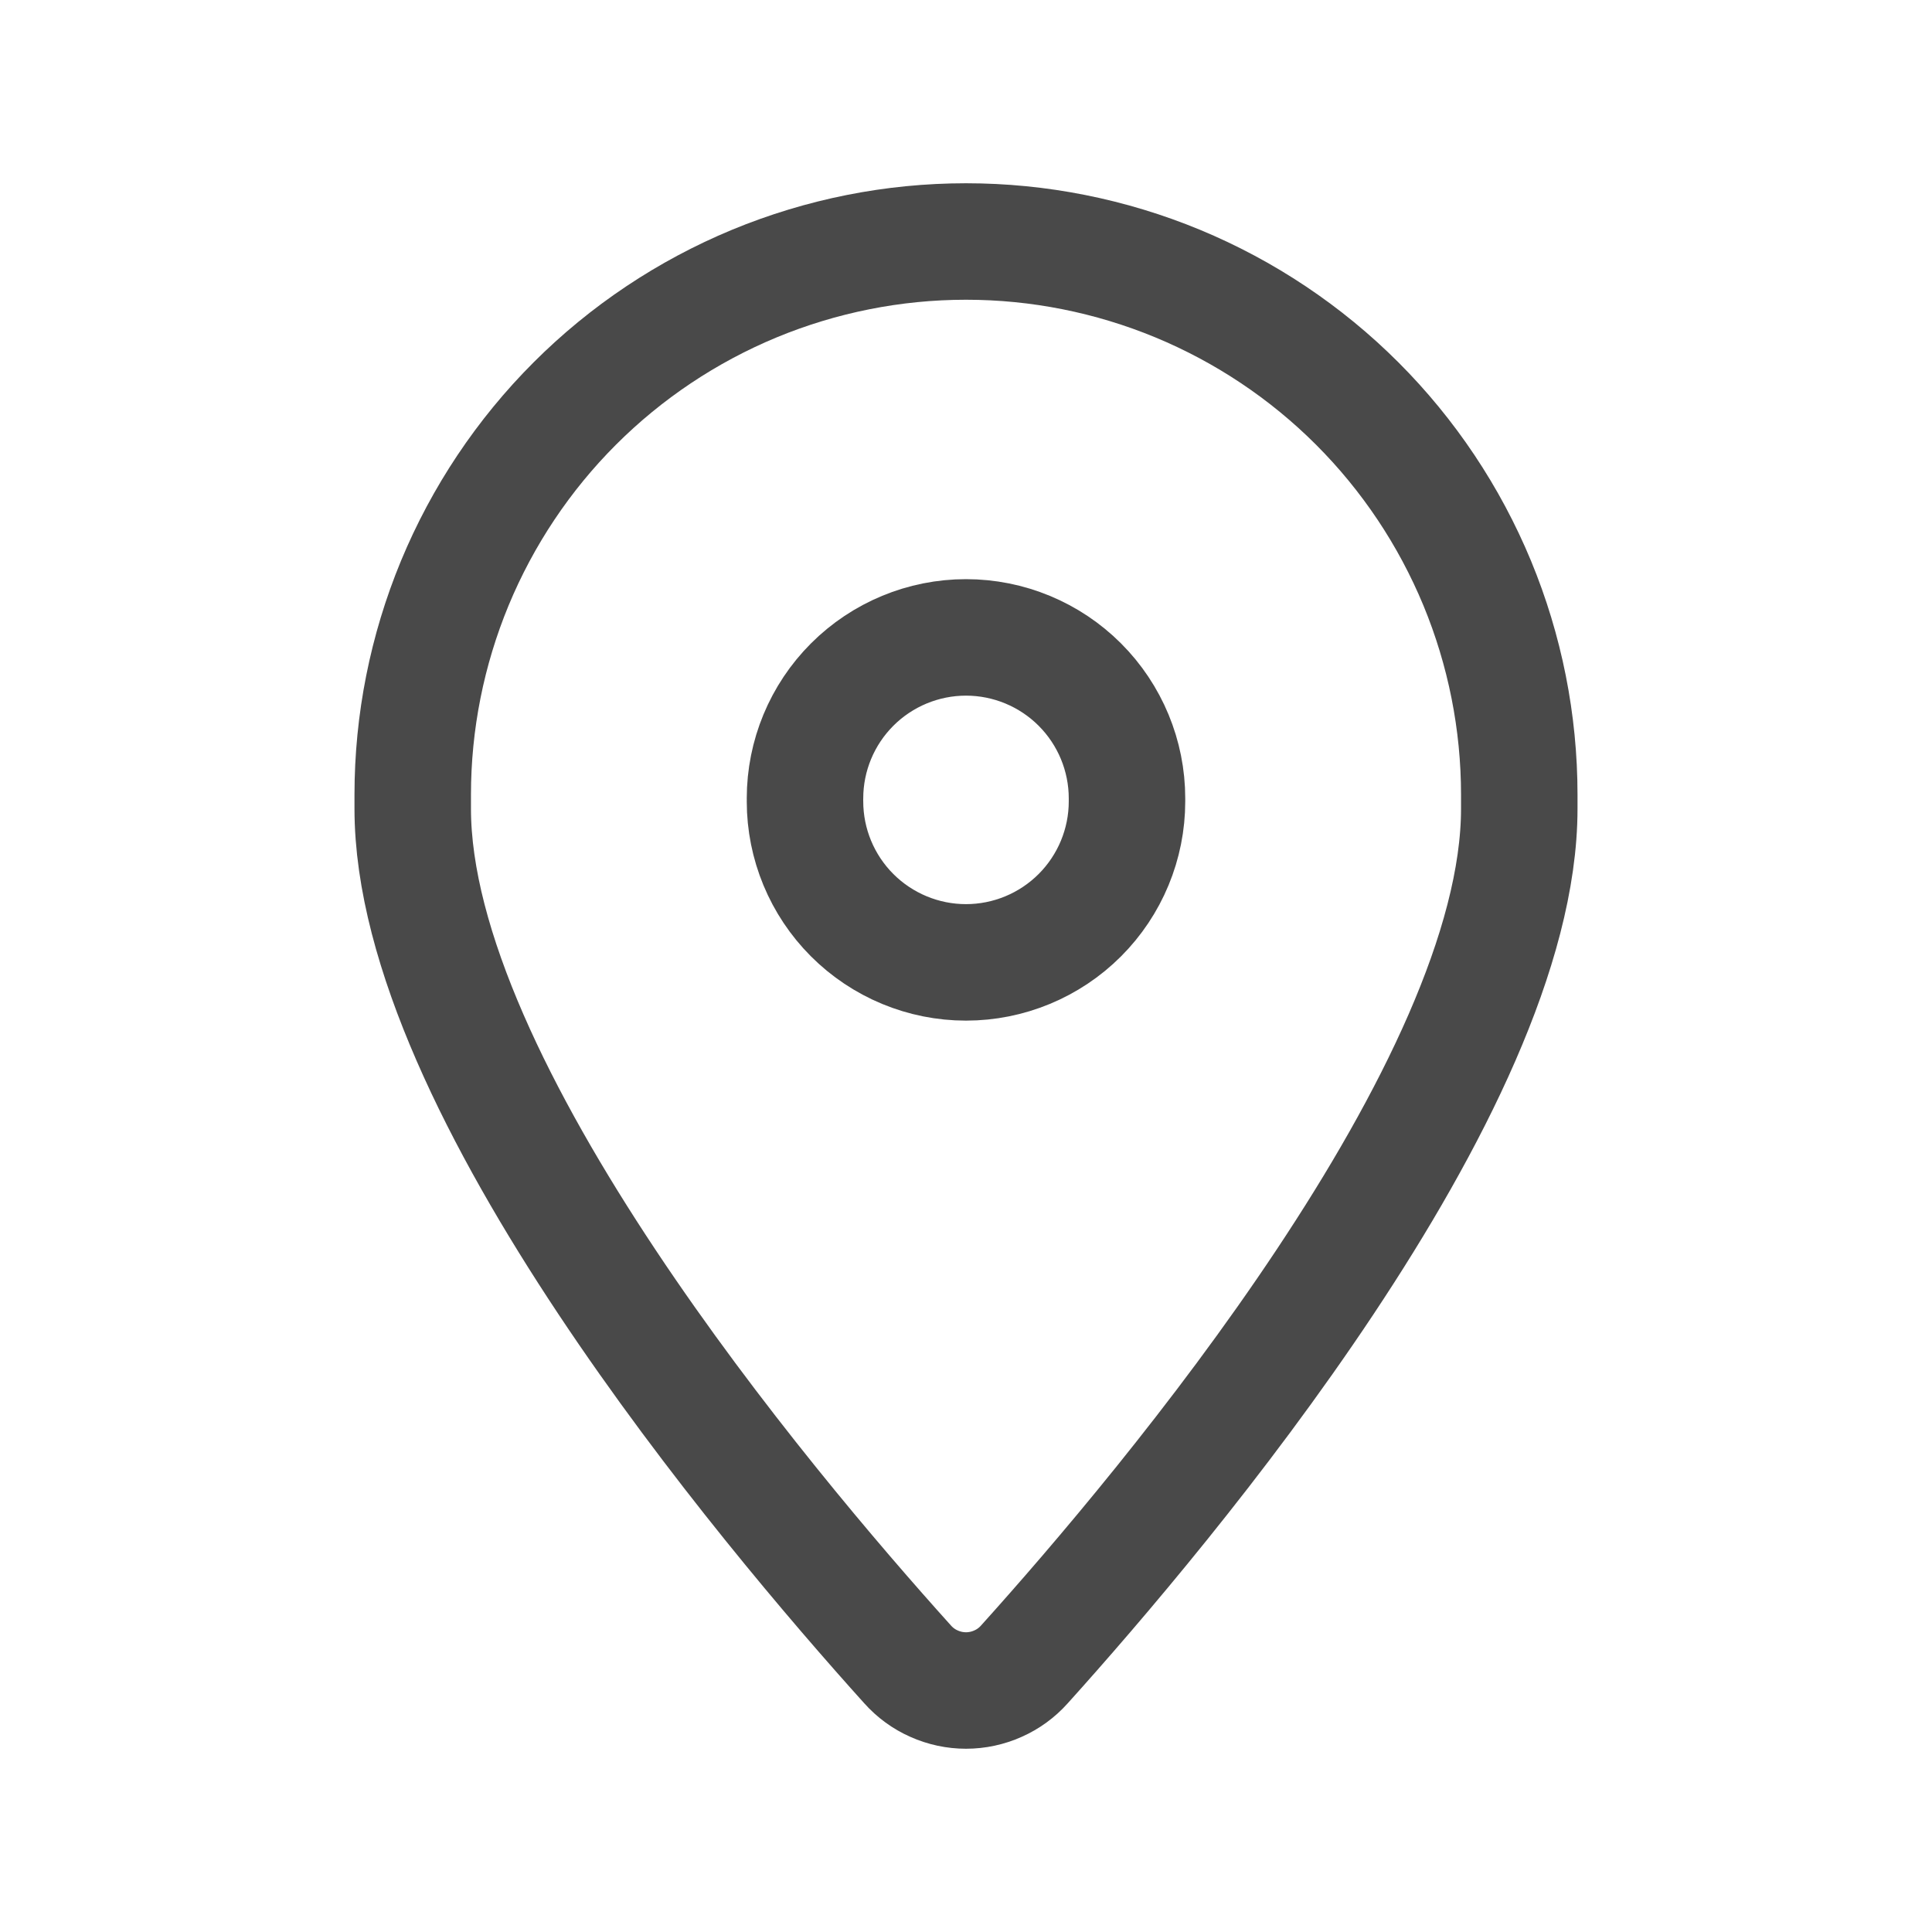
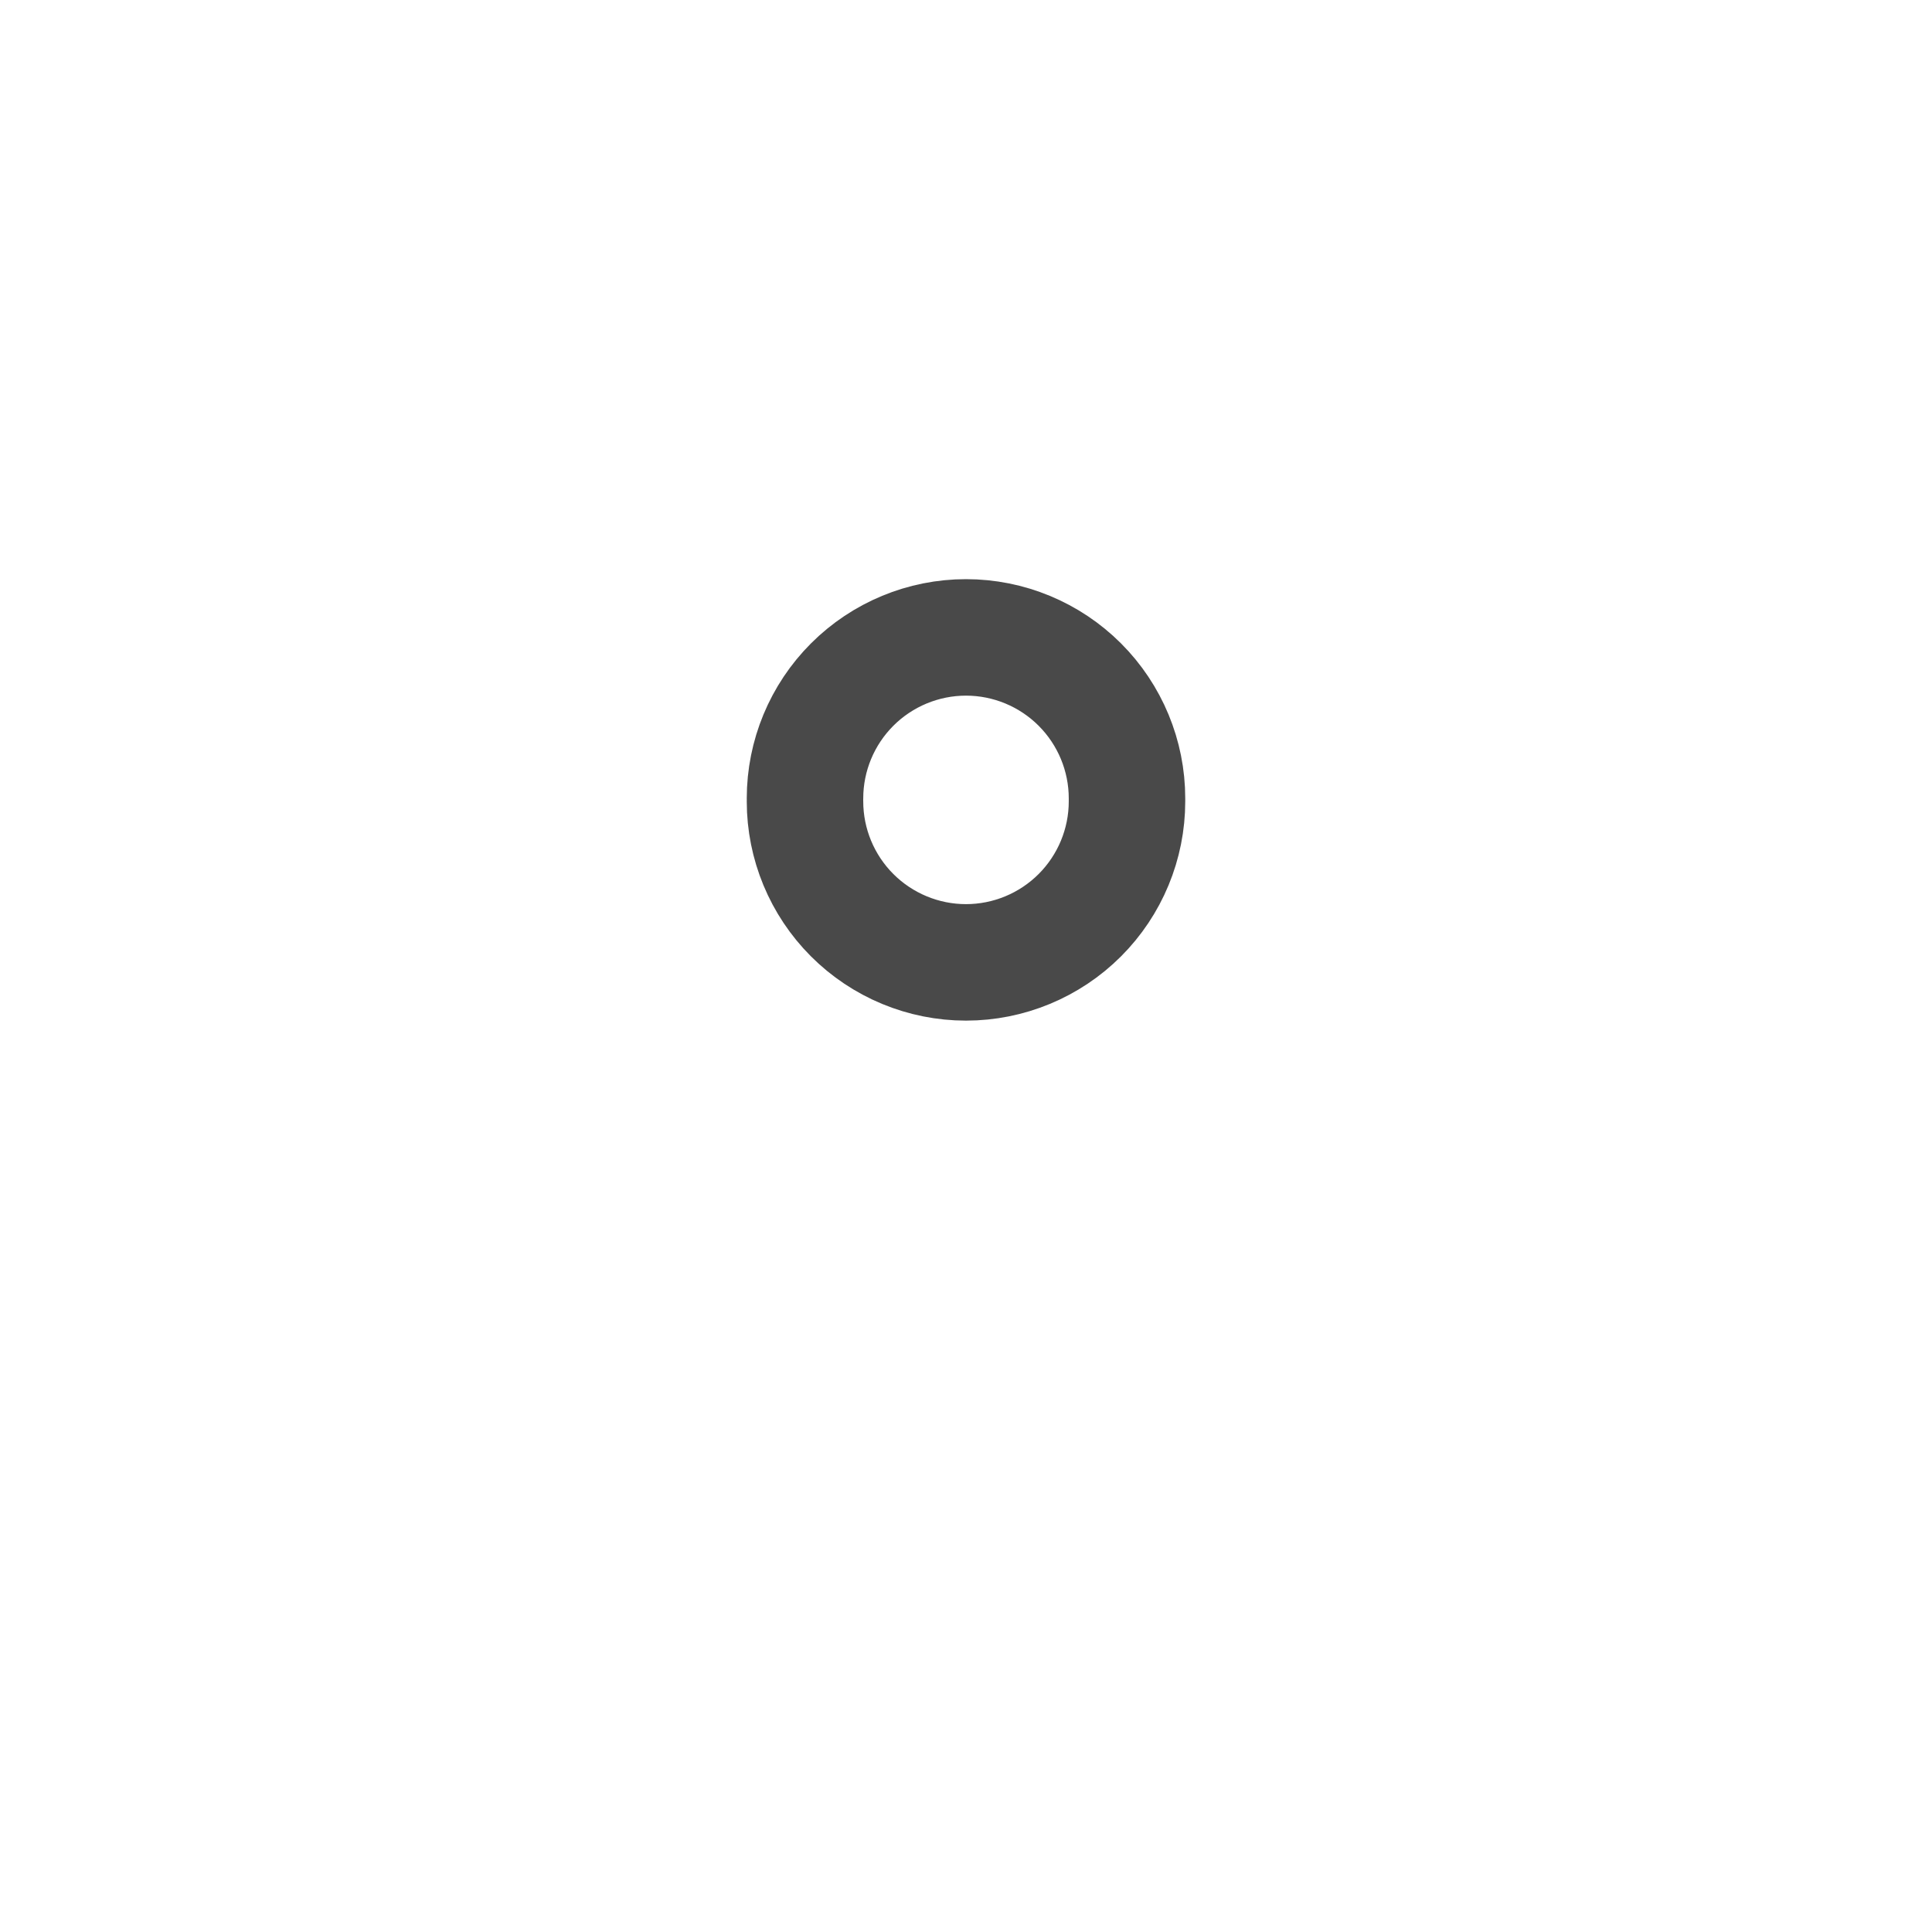
<svg xmlns="http://www.w3.org/2000/svg" width="24" height="24" viewBox="0 0 24 24" fill="none">
-   <path d="M5.127 10.045V9.873C5.127 8.97 5.305 8.077 5.65 7.243C5.996 6.409 6.502 5.651 7.14 5.013C7.778 4.375 8.536 3.869 9.37 3.523C10.204 3.178 11.097 3 12 3C12.903 3 13.796 3.178 14.63 3.523C15.464 3.869 16.222 4.375 16.86 5.013C17.498 5.651 18.004 6.409 18.35 7.243C18.695 8.077 18.873 8.97 18.873 9.873V10.045C18.873 13.506 14.491 18.716 12.725 20.676C12.634 20.778 12.522 20.86 12.397 20.915C12.272 20.971 12.137 21 12 21C11.863 21 11.728 20.971 11.603 20.915C11.478 20.86 11.366 20.778 11.275 20.676C9.509 18.716 5.127 13.506 5.127 10.045V10.045Z" stroke="#494949" stroke-width="1.447" stroke-linecap="round" stroke-linejoin="round" />
  <path d="M10 9.955C10 10.485 10.211 10.994 10.586 11.369C10.961 11.744 11.47 11.955 12 11.955C12.53 11.955 13.039 11.744 13.414 11.369C13.789 10.994 14 10.485 14 9.955V9.918C14 9.388 13.789 8.879 13.414 8.504C13.039 8.129 12.53 7.918 12 7.918C11.47 7.918 10.961 8.129 10.586 8.504C10.211 8.879 10 9.388 10 9.918" stroke="#494949" stroke-width="1.447" stroke-linecap="round" stroke-linejoin="round" />
</svg>